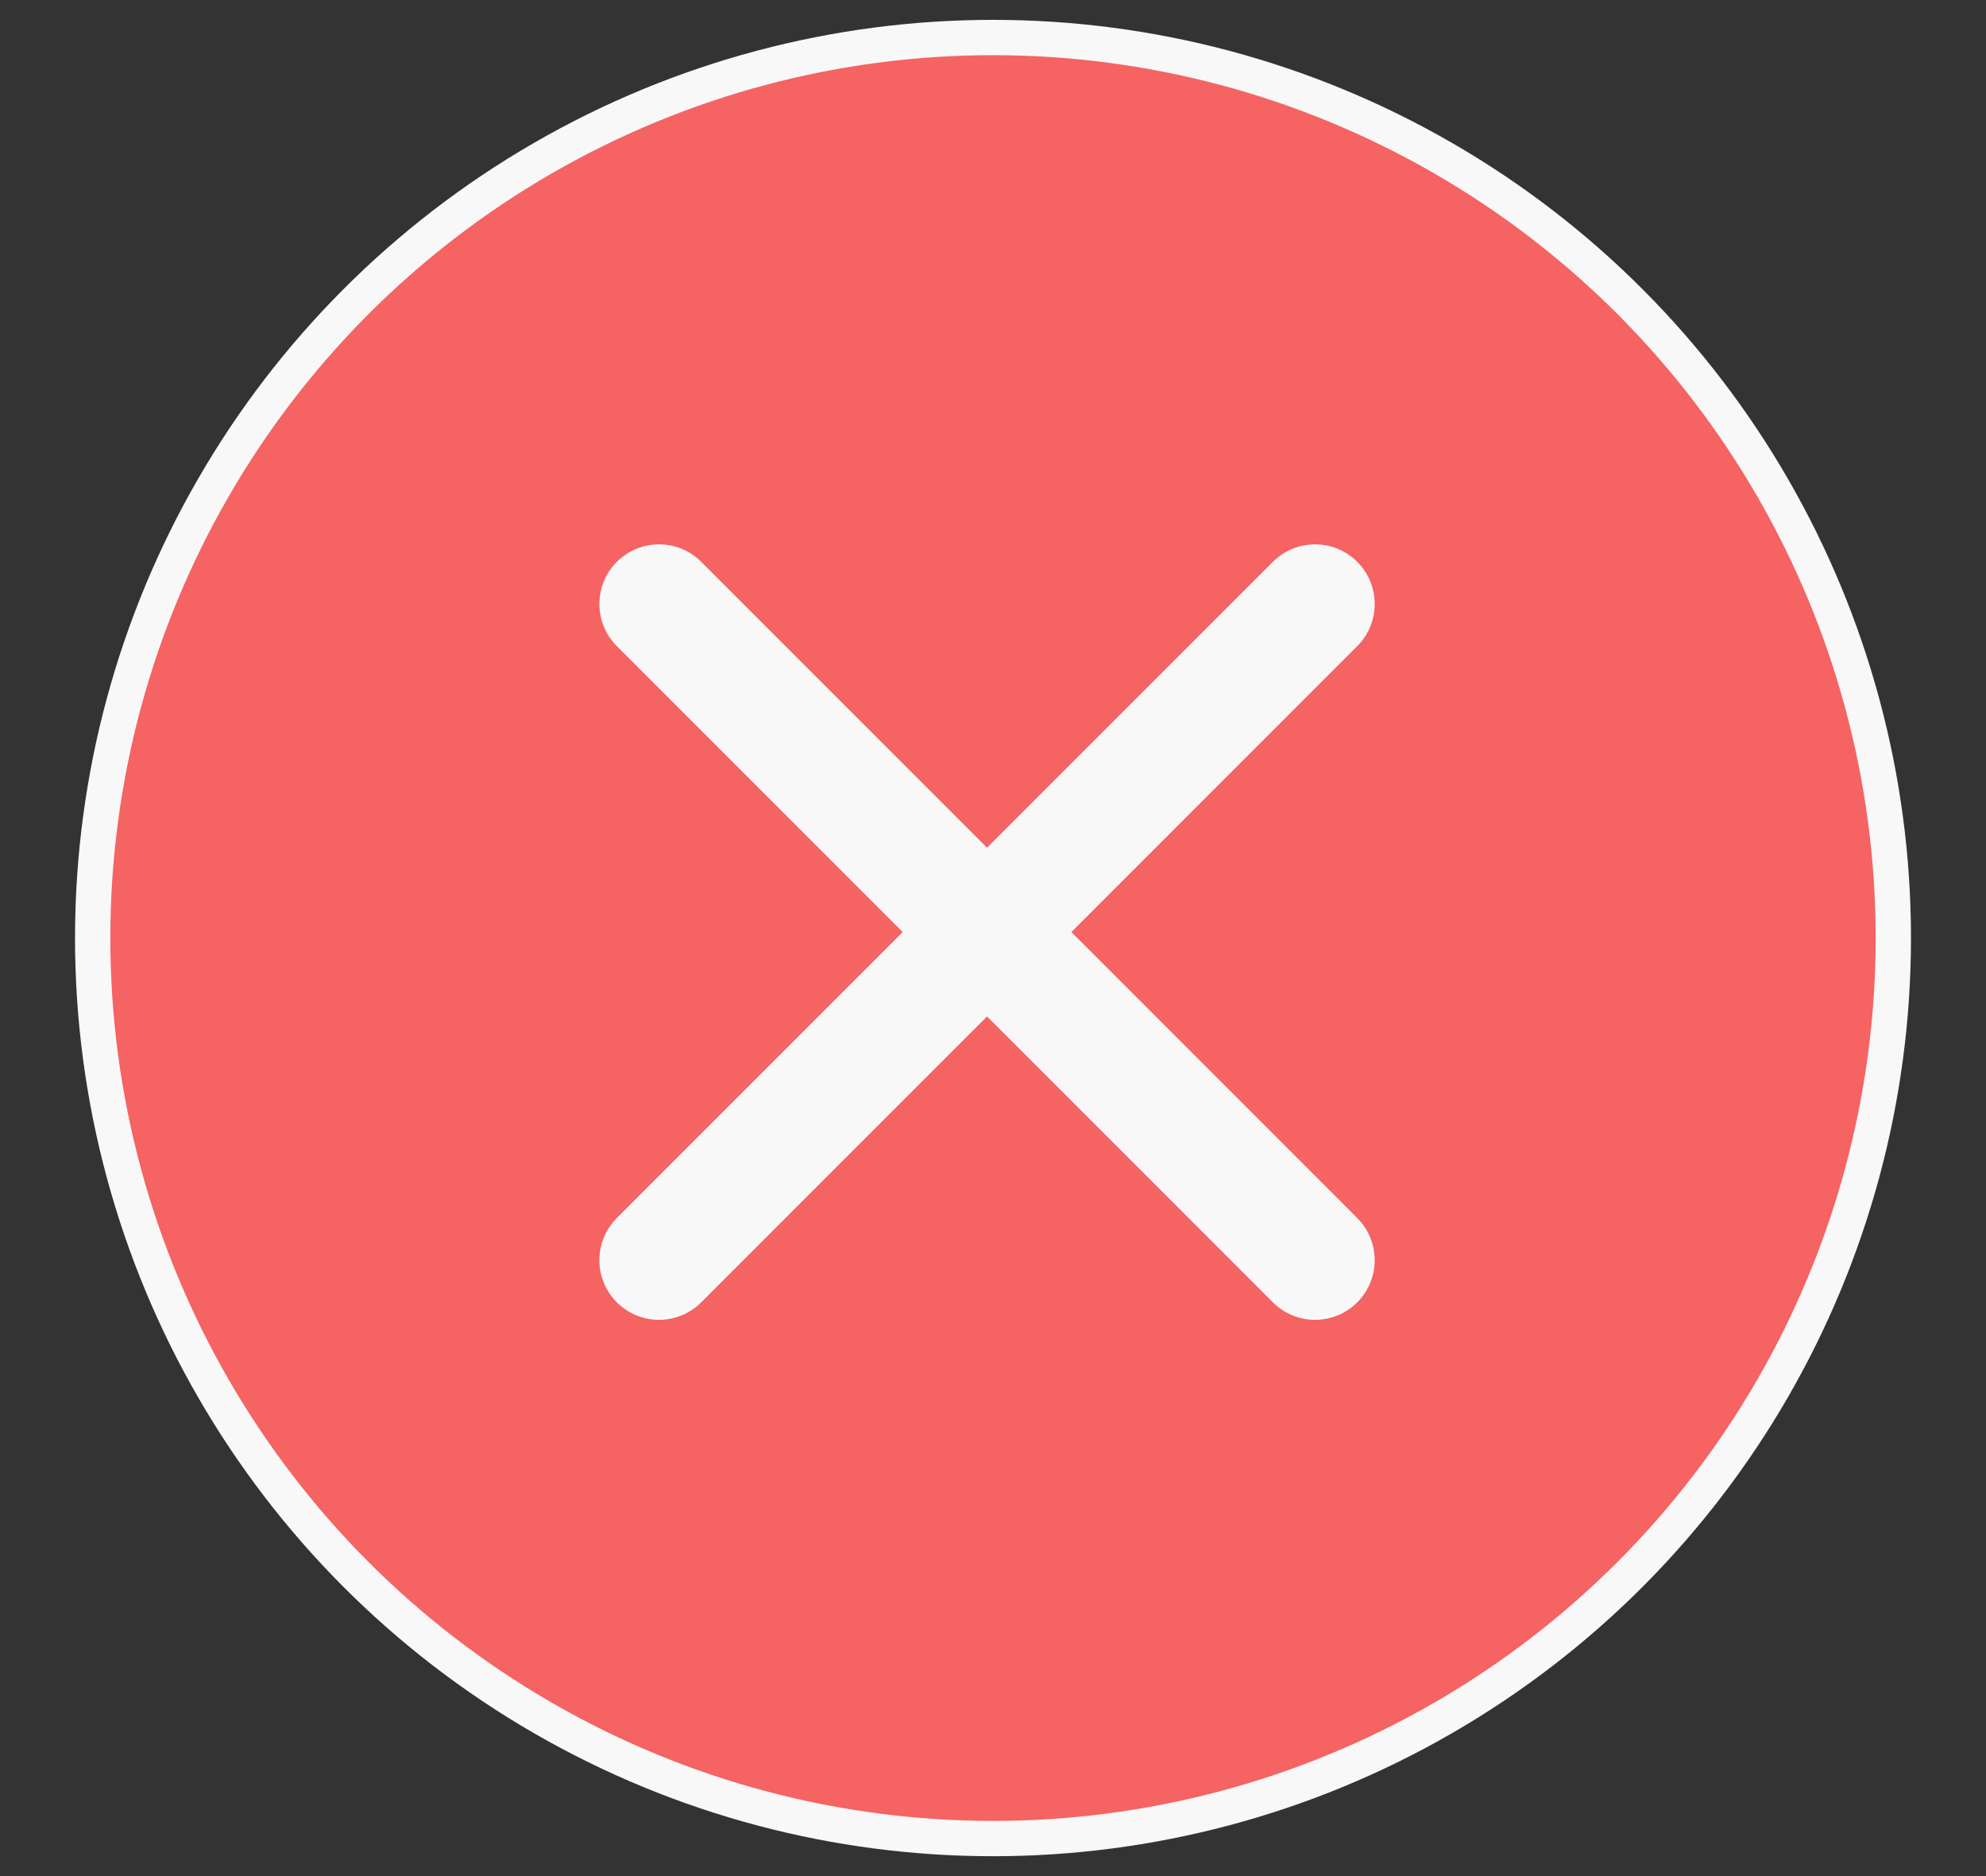
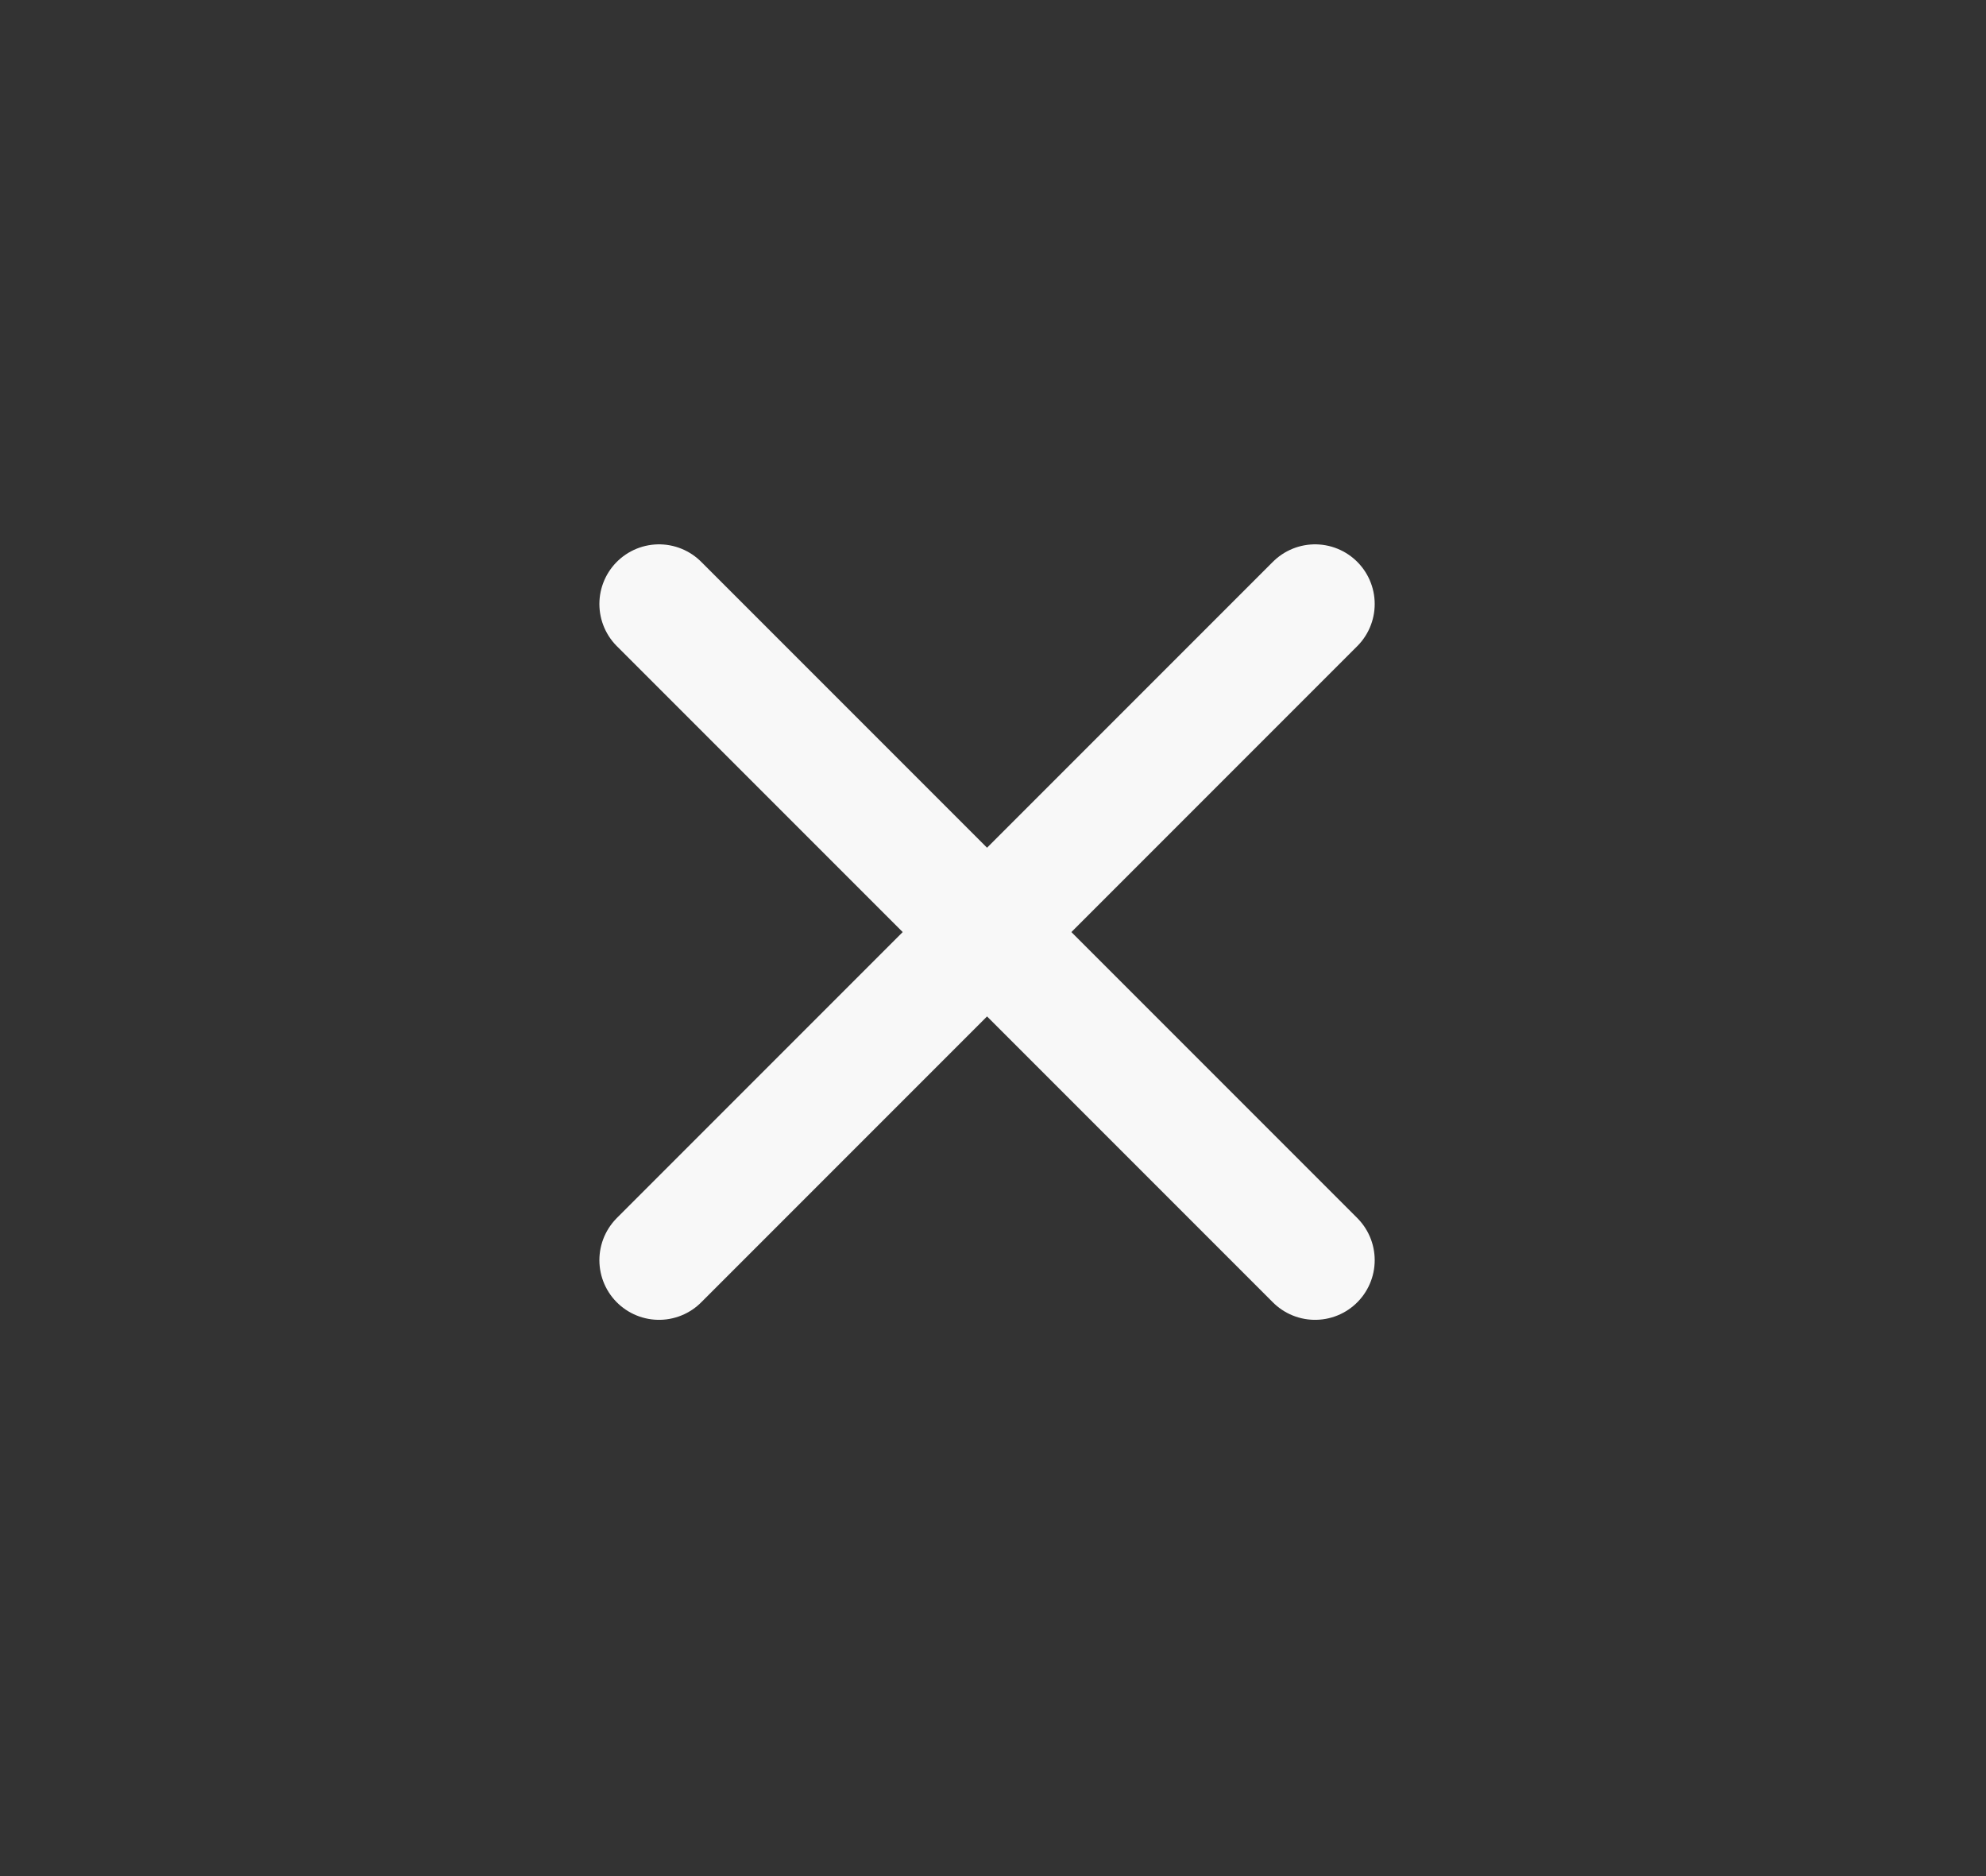
<svg xmlns="http://www.w3.org/2000/svg" width="18" height="17" viewBox="0 0 18 17" fill="none">
  <rect x="0" y="0" width="18" height="17" fill="#333333" stroke="none" />
-   <circle cx="9" cy="8.5" r="8.16" fill="#F56363" stroke="#F8F8F8" stroke-width="0.32" />
  <path d="M5.973 11.419L11.919 5.473" stroke="#F8F8F8" stroke-width="1.081" stroke-linecap="round" />
  <path d="M11.919 11.419L5.973 5.473" stroke="#F8F8F8" stroke-width="1.081" stroke-linecap="round" />
</svg>